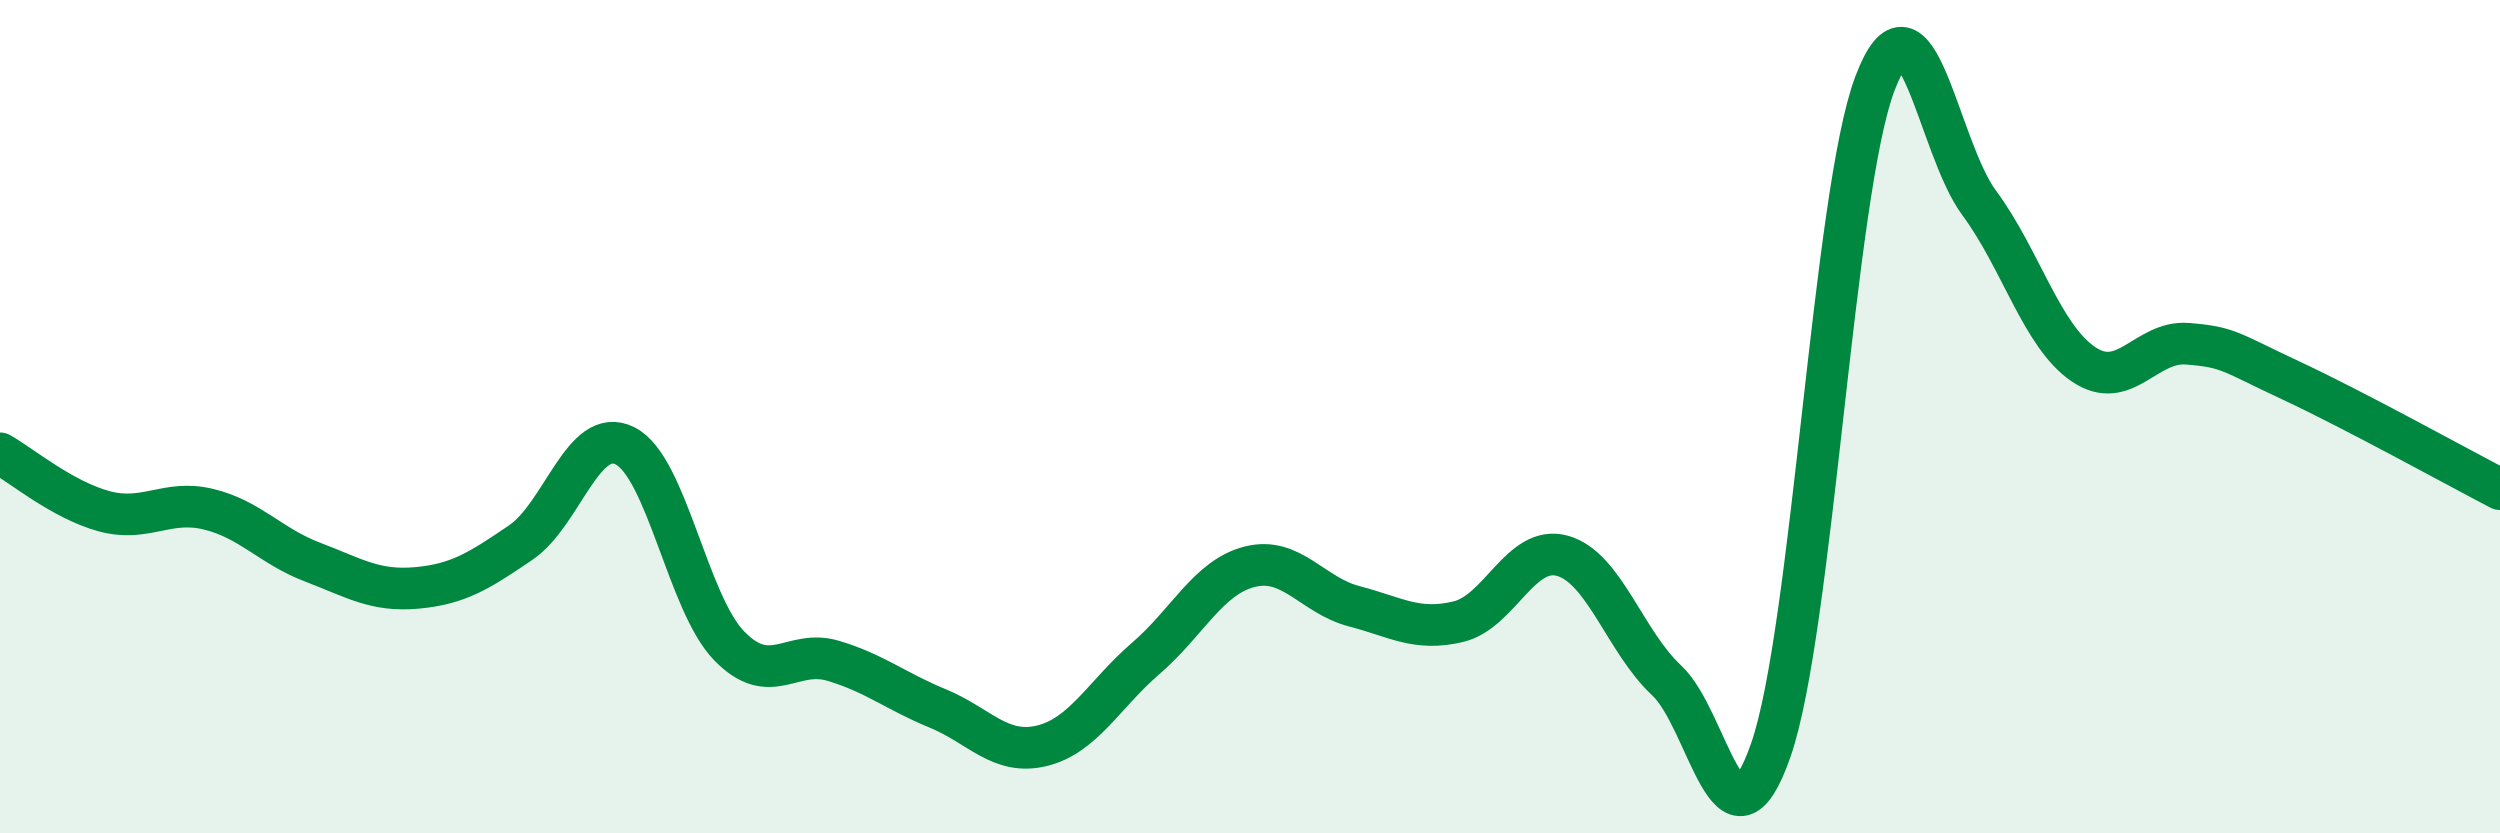
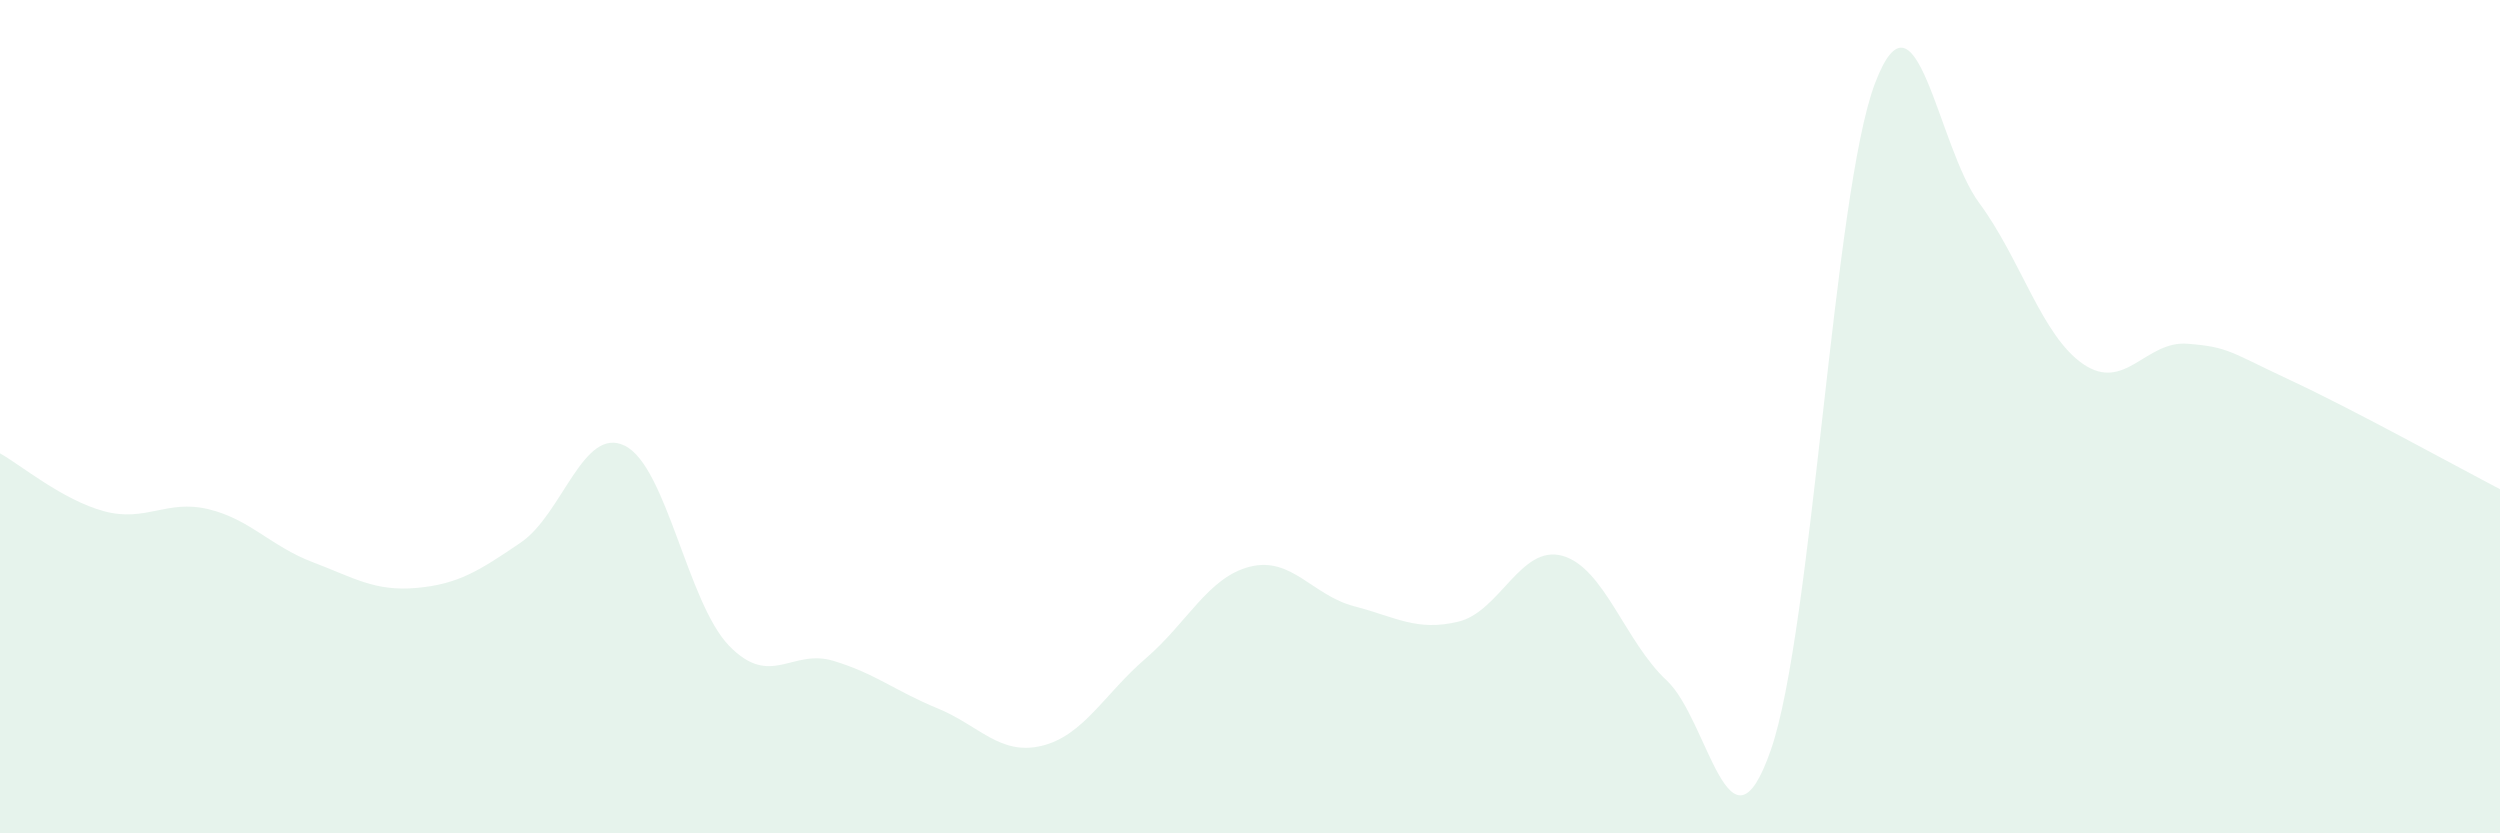
<svg xmlns="http://www.w3.org/2000/svg" width="60" height="20" viewBox="0 0 60 20">
  <path d="M 0,10.88 C 0.5,11.16 1.5,12 2.5,12.27 C 3.5,12.54 4,11.98 5,12.22 C 6,12.46 6.5,13.11 7.5,13.49 C 8.5,13.87 9,14.2 10,14.11 C 11,14.02 11.5,13.7 12.5,13.02 C 13.5,12.34 14,10.2 15,10.7 C 16,11.2 16.5,14.47 17.5,15.5 C 18.5,16.53 19,15.56 20,15.86 C 21,16.16 21.5,16.59 22.5,17 C 23.5,17.41 24,18.14 25,17.9 C 26,17.66 26.5,16.66 27.5,15.8 C 28.5,14.94 29,13.85 30,13.6 C 31,13.35 31.5,14.29 32.5,14.55 C 33.5,14.81 34,15.16 35,14.92 C 36,14.68 36.5,13.06 37.5,13.34 C 38.5,13.62 39,15.4 40,16.33 C 41,17.26 41.5,20.87 42.5,18 C 43.5,15.13 44,4.63 45,2 C 46,-0.63 46.5,3.52 47.5,4.87 C 48.5,6.22 49,8.06 50,8.74 C 51,9.42 51.5,8.17 52.5,8.25 C 53.5,8.33 53.5,8.44 55,9.14 C 56.5,9.84 59,11.22 60,11.74L60 20L0 20Z" fill="#008740" opacity="0.1" stroke-linecap="round" stroke-linejoin="round" />
-   <path d="M 0,10.88 C 0.5,11.16 1.5,12 2.5,12.27 C 3.5,12.54 4,11.98 5,12.22 C 6,12.46 6.5,13.11 7.5,13.49 C 8.5,13.87 9,14.2 10,14.11 C 11,14.02 11.5,13.7 12.5,13.02 C 13.5,12.34 14,10.2 15,10.7 C 16,11.2 16.5,14.47 17.5,15.5 C 18.5,16.53 19,15.56 20,15.86 C 21,16.16 21.5,16.59 22.5,17 C 23.5,17.41 24,18.14 25,17.9 C 26,17.66 26.5,16.66 27.5,15.8 C 28.5,14.94 29,13.85 30,13.6 C 31,13.35 31.5,14.29 32.5,14.55 C 33.5,14.81 34,15.16 35,14.92 C 36,14.68 36.5,13.06 37.5,13.34 C 38.5,13.62 39,15.4 40,16.33 C 41,17.26 41.5,20.87 42.5,18 C 43.5,15.13 44,4.63 45,2 C 46,-0.63 46.5,3.52 47.5,4.87 C 48.5,6.22 49,8.06 50,8.74 C 51,9.42 51.5,8.17 52.5,8.25 C 53.5,8.33 53.5,8.44 55,9.14 C 56.5,9.84 59,11.22 60,11.74" stroke="#008740" stroke-width="1" fill="none" stroke-linecap="round" stroke-linejoin="round" />
</svg>